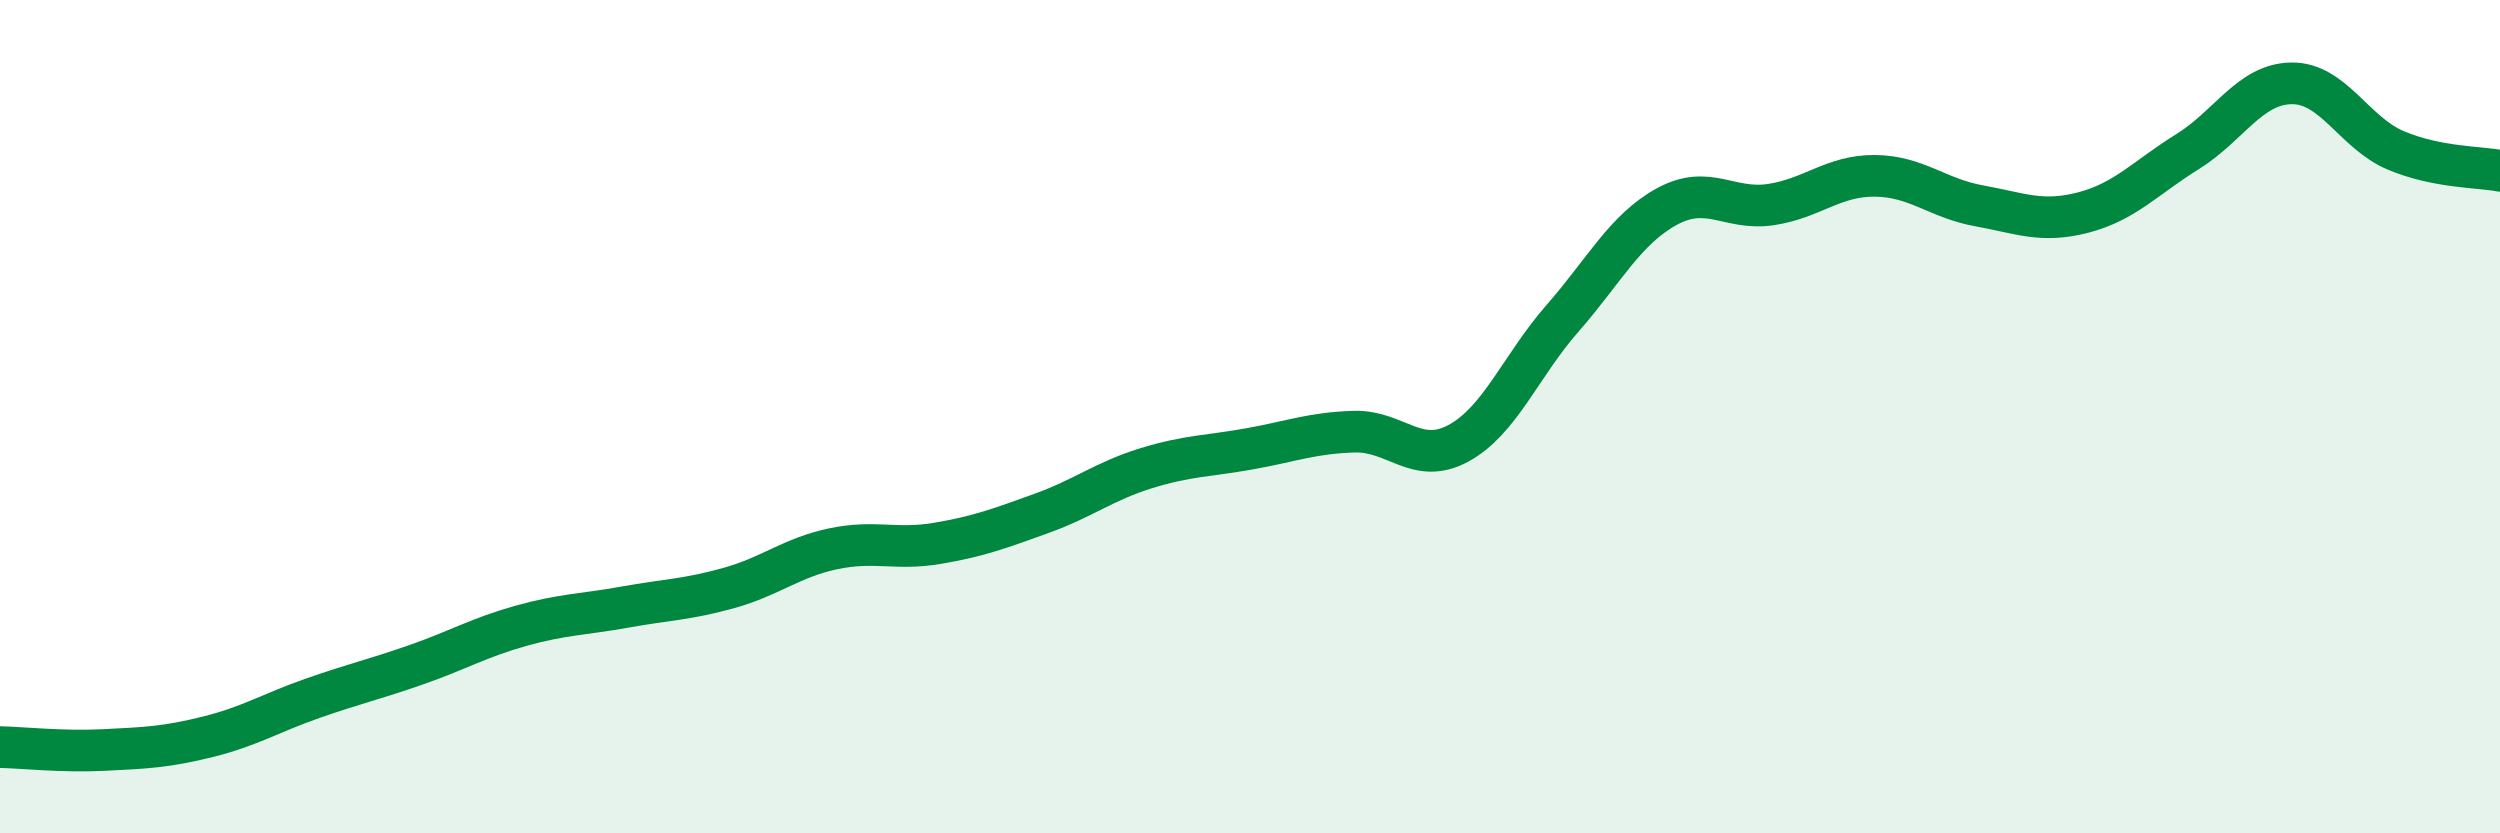
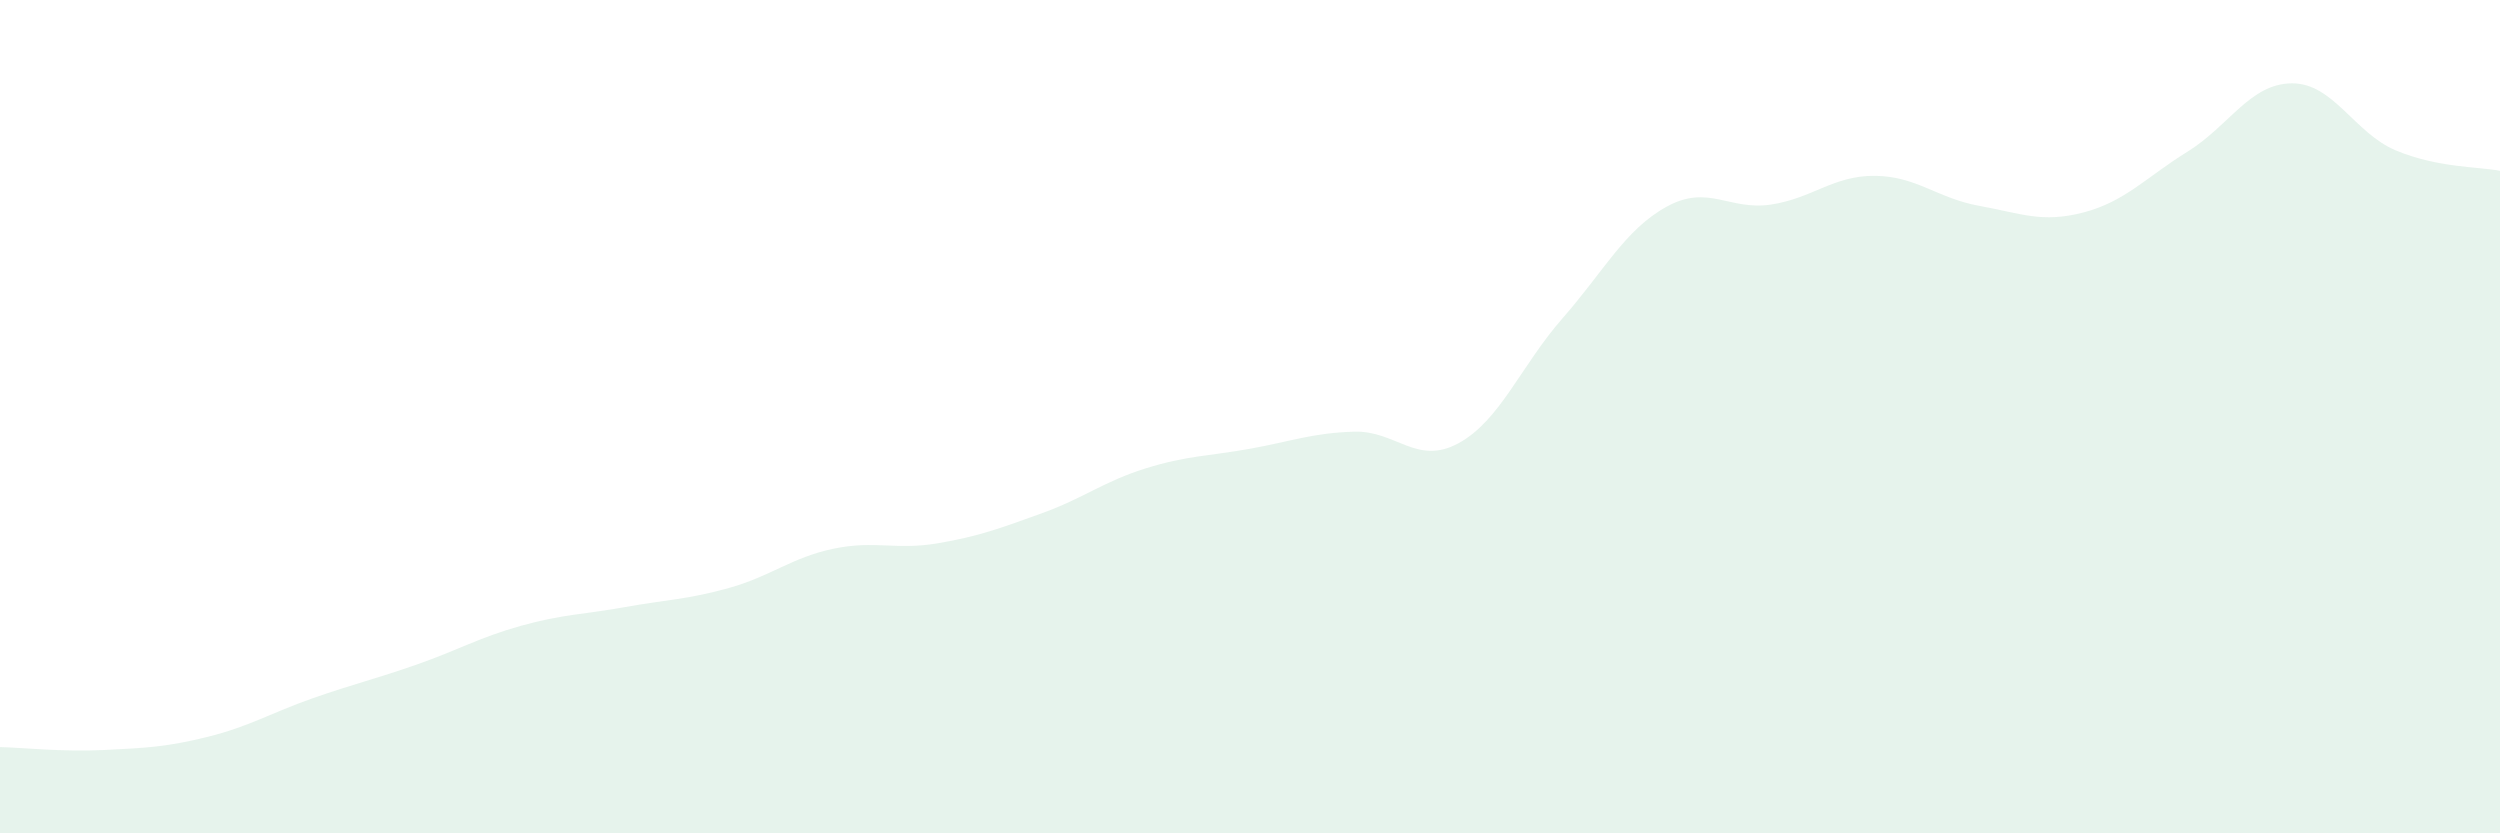
<svg xmlns="http://www.w3.org/2000/svg" width="60" height="20" viewBox="0 0 60 20">
  <path d="M 0,17.93 C 0.5,17.94 1.5,18.05 2.5,18 C 3.5,17.95 4,17.93 5,17.68 C 6,17.43 6.5,17.11 7.5,16.76 C 8.5,16.41 9,16.3 10,15.95 C 11,15.6 11.5,15.3 12.5,15.02 C 13.5,14.74 14,14.75 15,14.57 C 16,14.39 16.5,14.39 17.5,14.11 C 18.5,13.83 19,13.38 20,13.17 C 21,12.96 21.5,13.21 22.5,13.04 C 23.5,12.87 24,12.68 25,12.32 C 26,11.96 26.5,11.55 27.5,11.24 C 28.5,10.93 29,10.95 30,10.77 C 31,10.59 31.5,10.39 32.5,10.36 C 33.5,10.33 34,11.18 35,10.64 C 36,10.1 36.5,8.78 37.5,7.64 C 38.5,6.5 39,5.51 40,4.96 C 41,4.41 41.5,5.06 42.5,4.91 C 43.5,4.76 44,4.21 45,4.22 C 46,4.23 46.5,4.76 47.5,4.94 C 48.5,5.12 49,5.36 50,5.1 C 51,4.84 51.5,4.26 52.5,3.64 C 53.5,3.02 54,2.01 55,2 C 56,1.99 56.5,3.19 57.5,3.61 C 58.5,4.03 59.5,4 60,4.1L60 20L0 20Z" fill="#008740" opacity="0.1" stroke-linecap="round" stroke-linejoin="round" />
-   <path d="M 0,17.93 C 0.5,17.94 1.5,18.05 2.5,18 C 3.5,17.95 4,17.93 5,17.68 C 6,17.43 6.5,17.11 7.5,16.76 C 8.5,16.41 9,16.3 10,15.95 C 11,15.6 11.5,15.3 12.5,15.02 C 13.5,14.74 14,14.75 15,14.57 C 16,14.39 16.5,14.39 17.5,14.11 C 18.5,13.83 19,13.38 20,13.17 C 21,12.96 21.5,13.21 22.5,13.04 C 23.5,12.87 24,12.68 25,12.32 C 26,11.96 26.5,11.55 27.5,11.24 C 28.5,10.93 29,10.95 30,10.77 C 31,10.59 31.5,10.39 32.5,10.36 C 33.5,10.33 34,11.18 35,10.64 C 36,10.1 36.5,8.78 37.5,7.64 C 38.5,6.5 39,5.51 40,4.96 C 41,4.41 41.5,5.06 42.5,4.91 C 43.5,4.76 44,4.21 45,4.22 C 46,4.23 46.5,4.76 47.5,4.94 C 48.5,5.12 49,5.36 50,5.1 C 51,4.84 51.5,4.26 52.5,3.64 C 53.5,3.02 54,2.01 55,2 C 56,1.99 56.5,3.19 57.5,3.61 C 58.5,4.03 59.5,4 60,4.1" stroke="#008740" stroke-width="1" fill="none" stroke-linecap="round" stroke-linejoin="round" />
</svg>